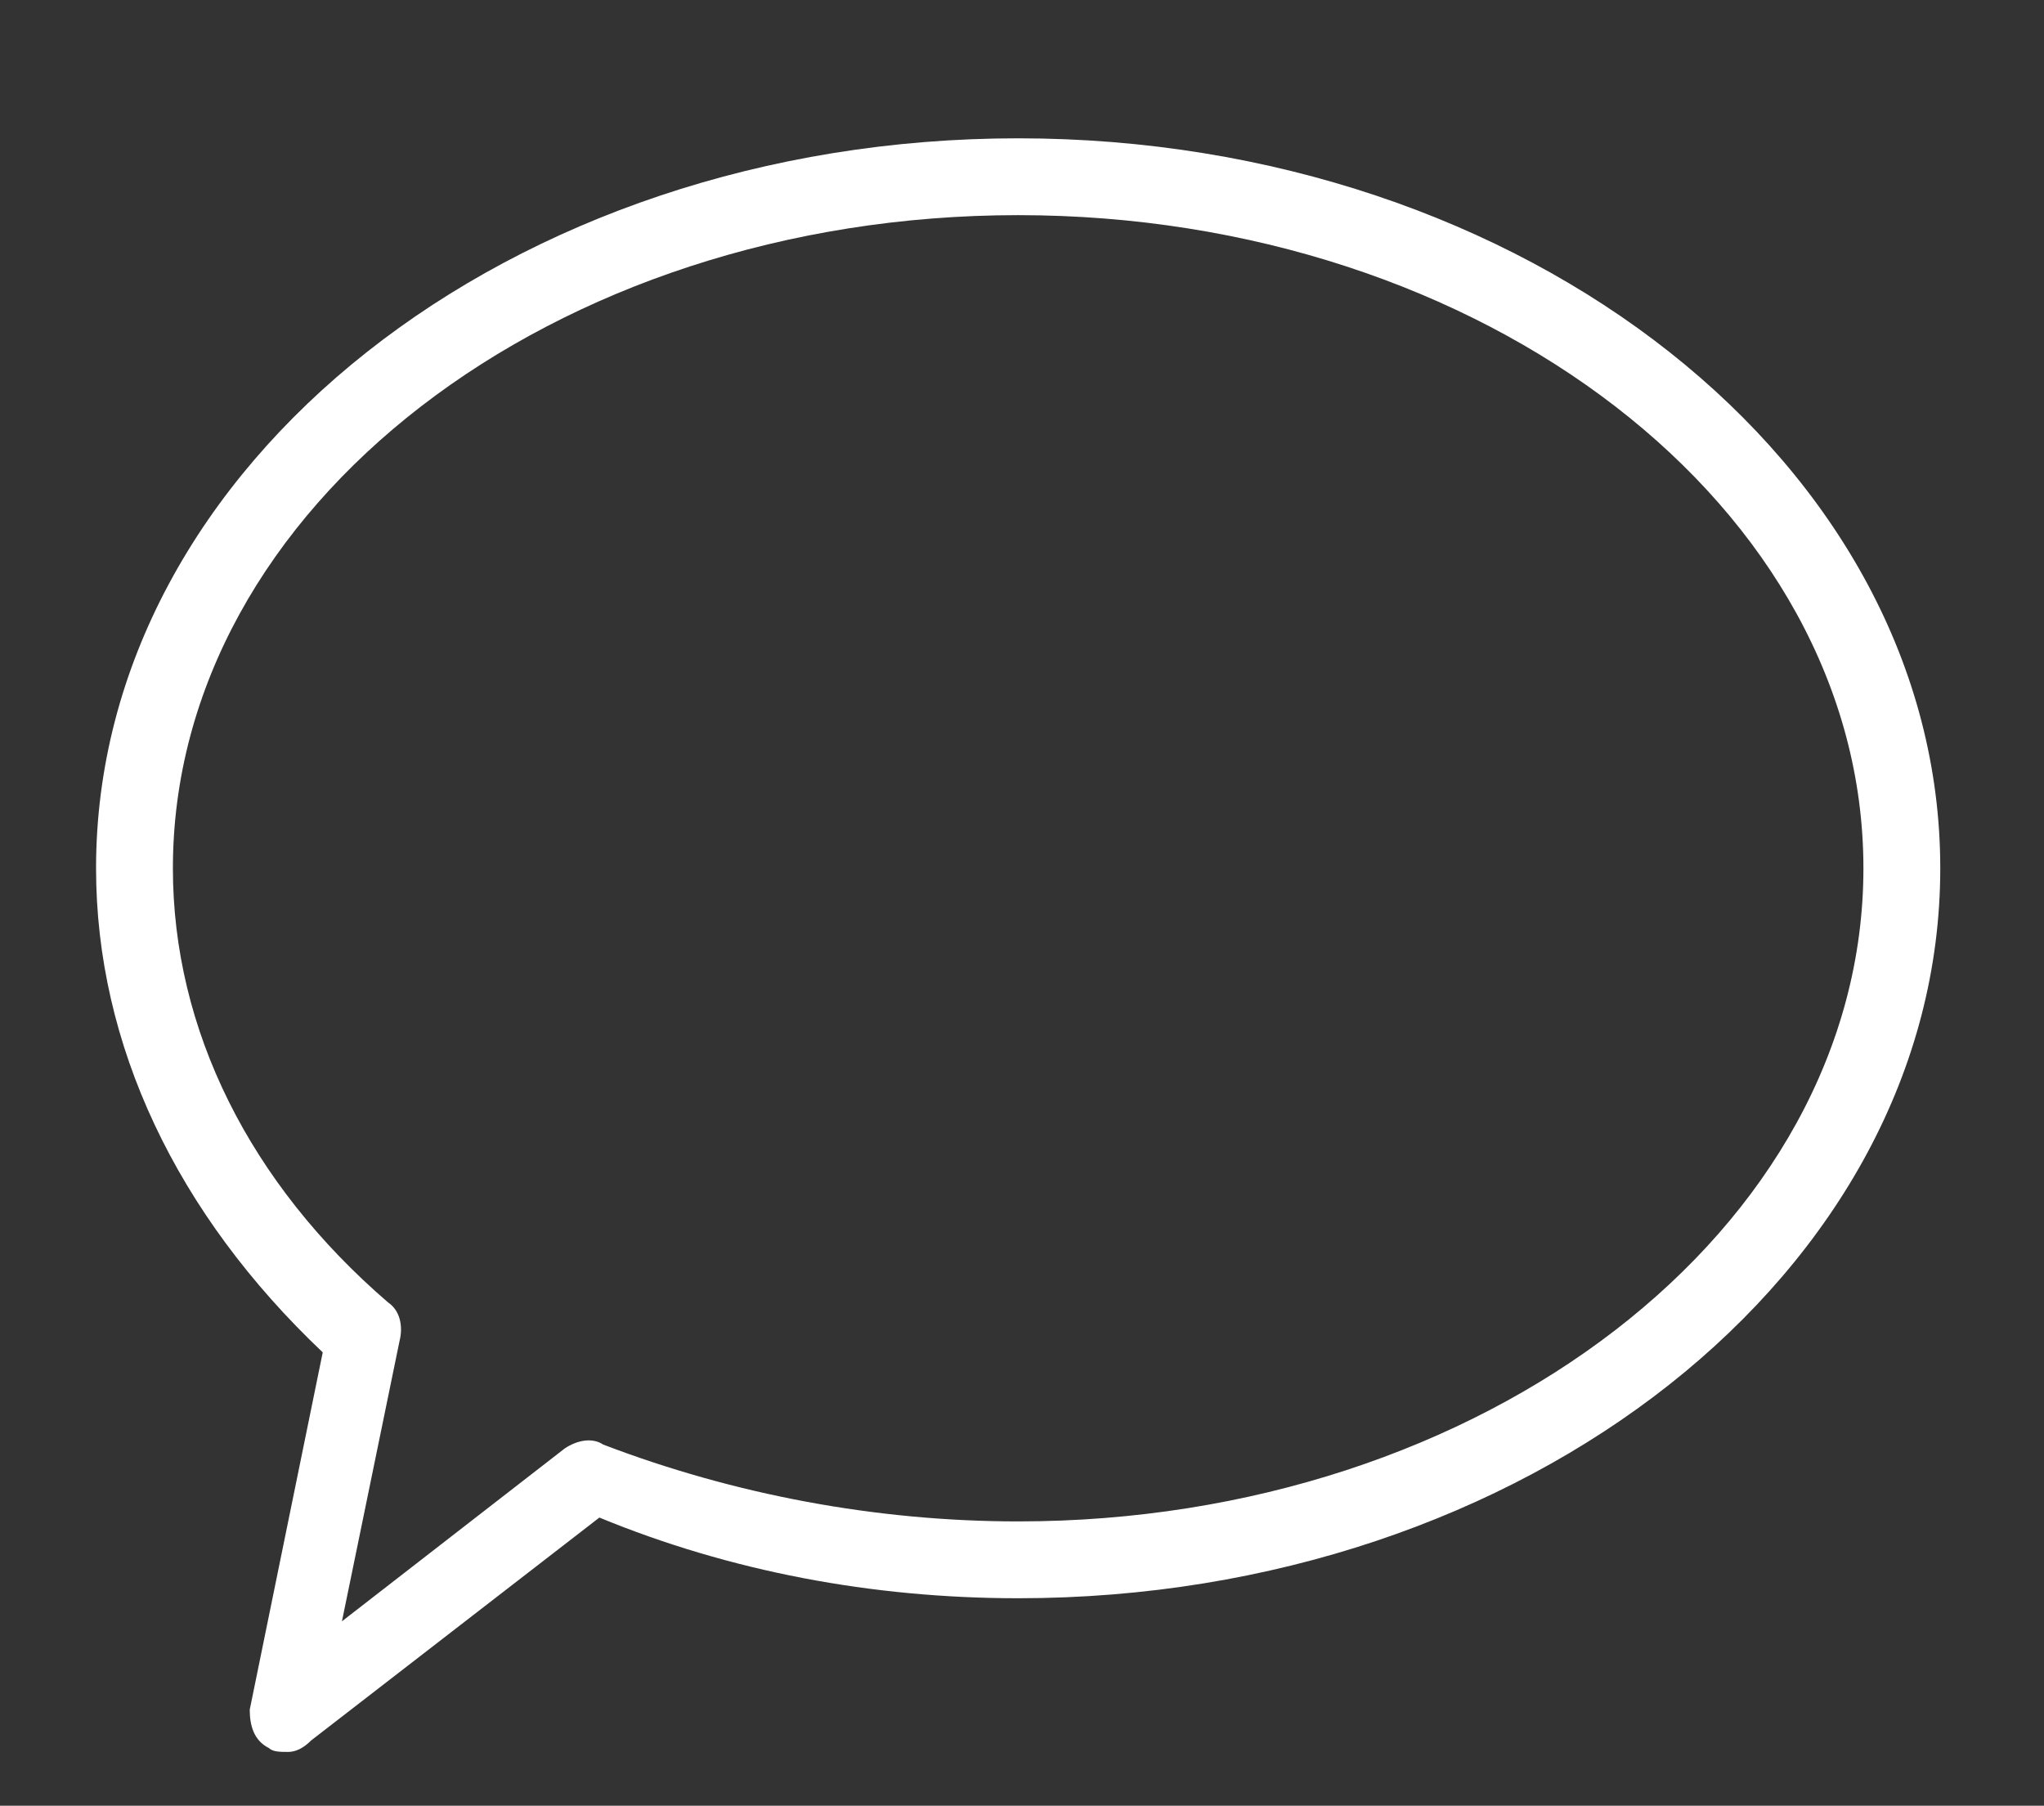
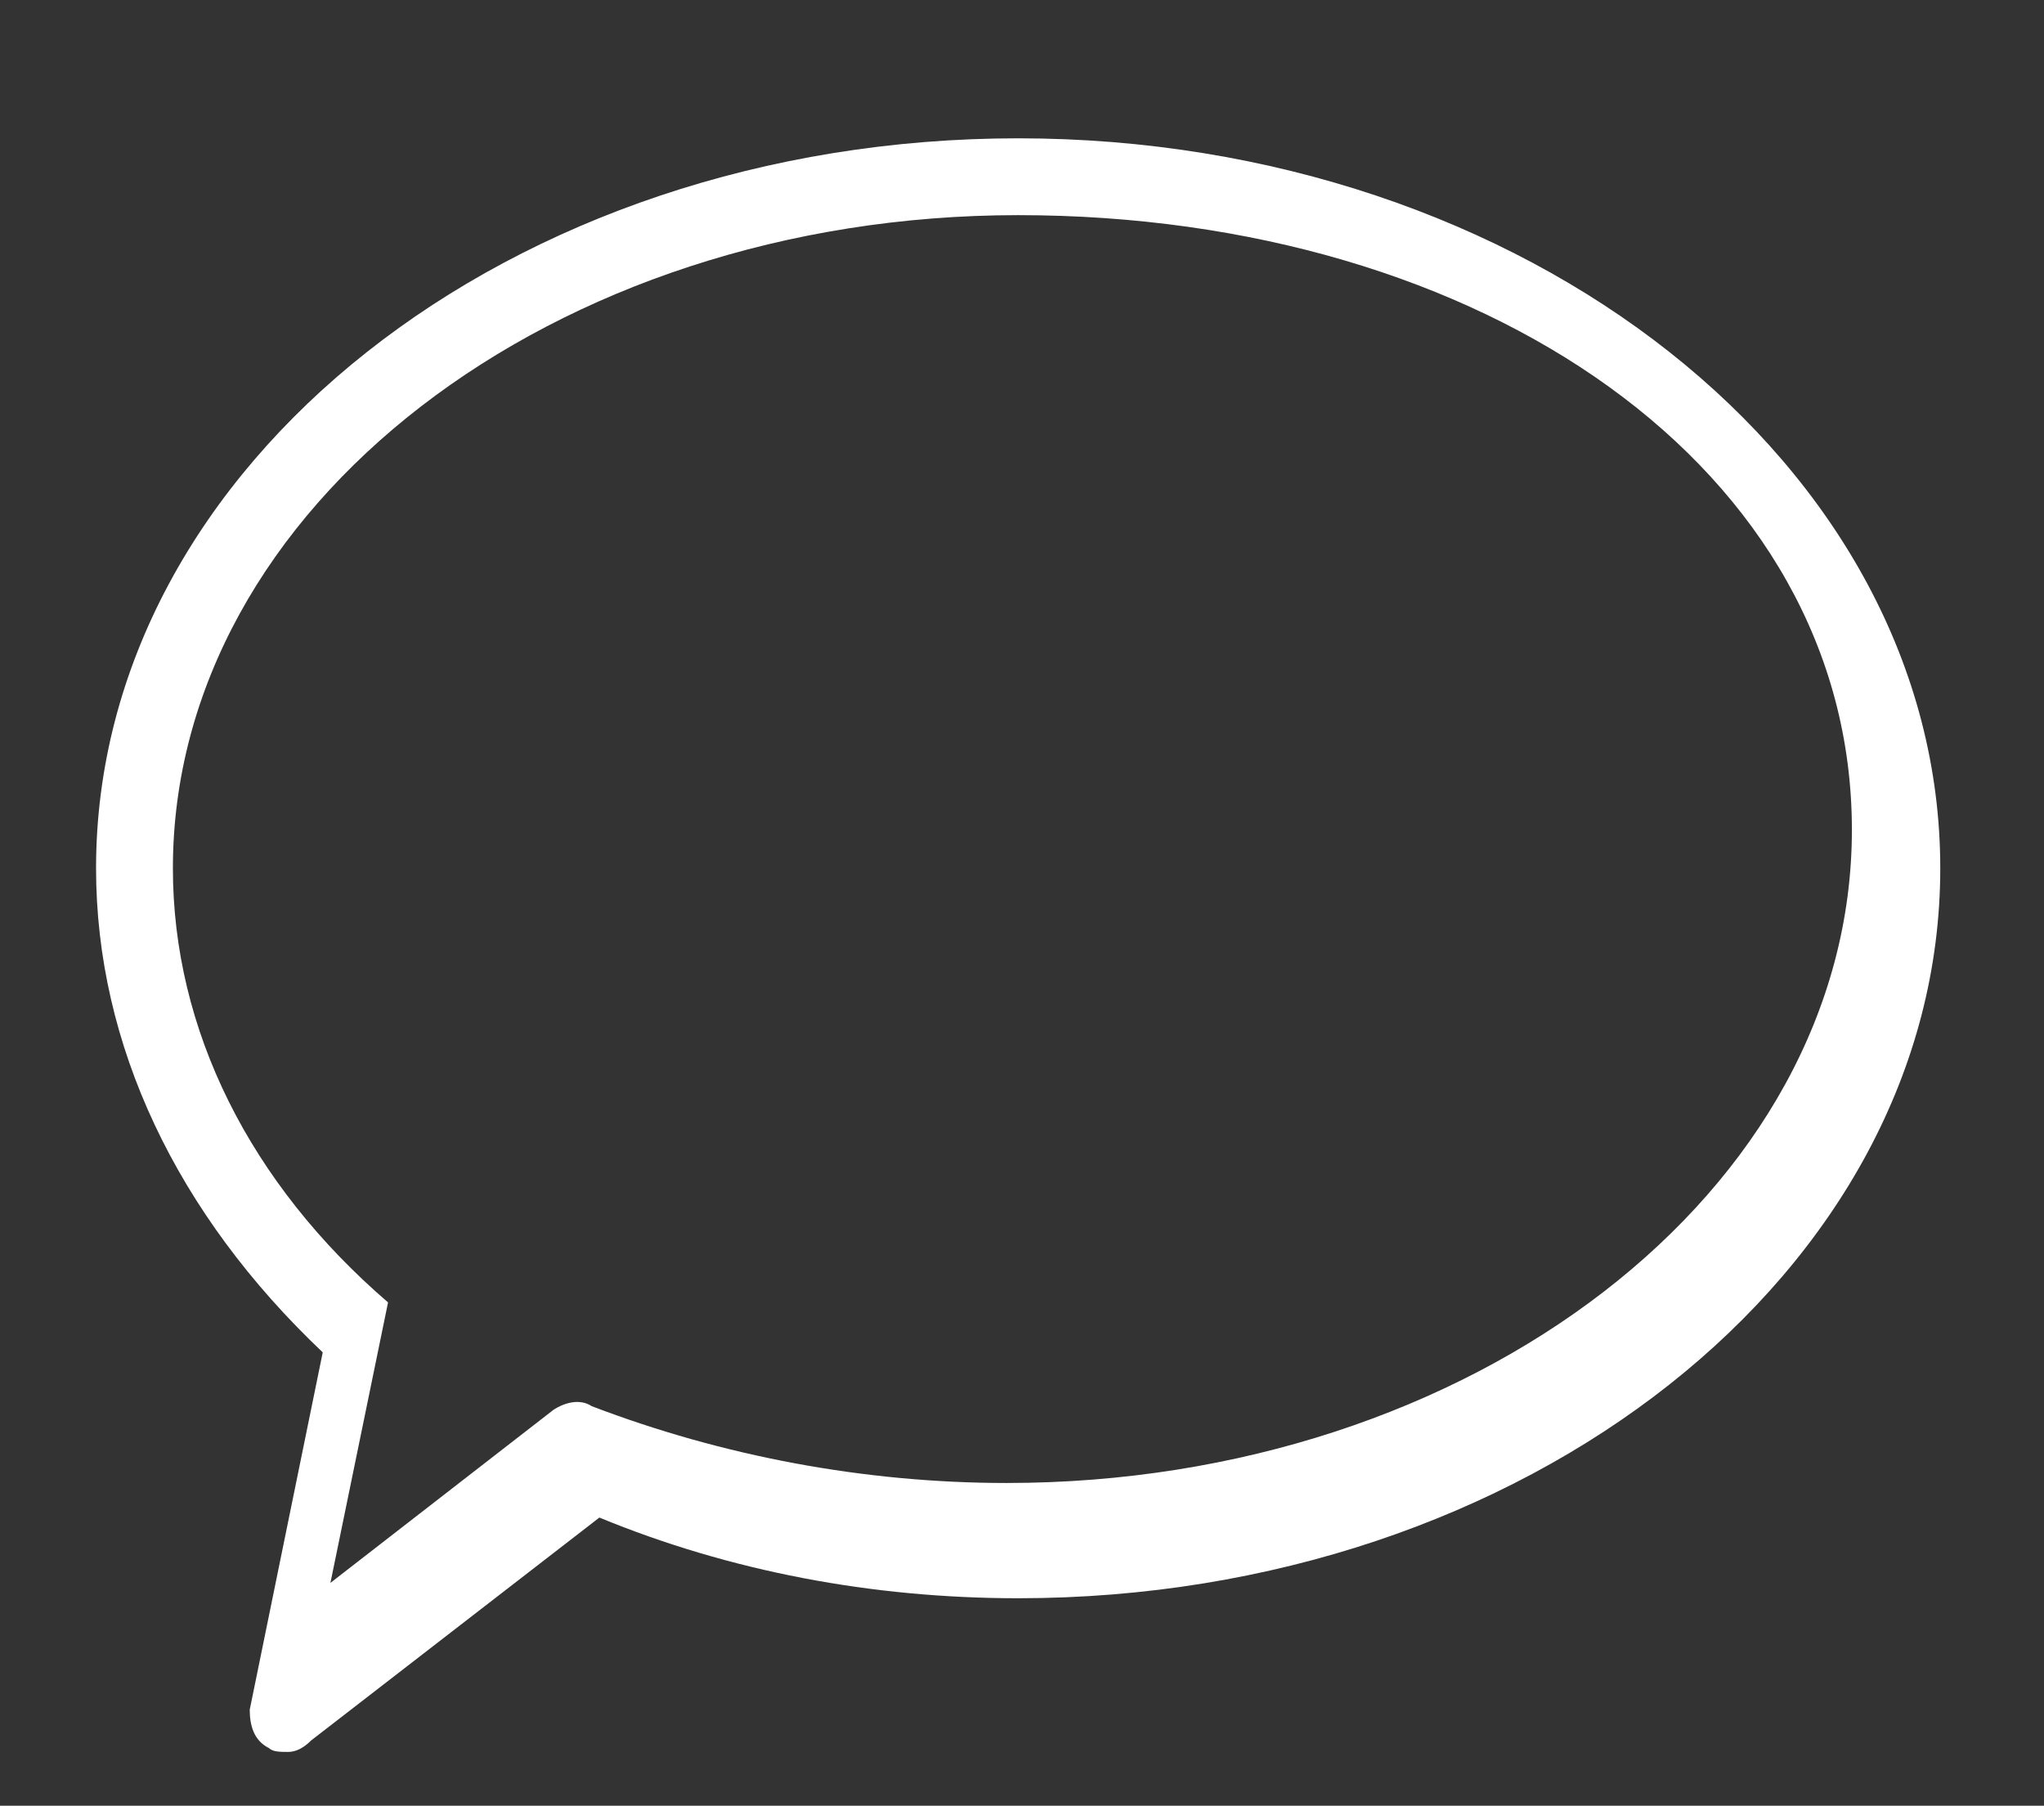
<svg xmlns="http://www.w3.org/2000/svg" version="1.1" id="a" x="0px" y="0px" viewBox="0 0 53.2 47" style="enable-background:new 0 0 53.2 47;" xml:space="preserve">
  <rect x="0" y="0" width="53.2" height="47" fill="#333333" stroke="none" />
  <style type="text/css">
	.st0{fill:#FFFFFF;}
</style>
-   <path class="st0" d="M7.5,45.6c-0.2,0-0.4,0-0.5-0.1c-0.4-0.2-0.5-0.6-0.5-1l1.9-9.3c-3.8-3.6-5.9-8-5.9-12.6c0-10.5,10.8-19,24-19  s24,8.5,24,19s-10.8,19-24,19c-3.8,0-7.5-0.7-10.9-2.1l-7.5,5.8C7.9,45.5,7.7,45.6,7.5,45.6L7.5,45.6z M26.5,5.6  c-12.1,0-22,7.6-22,17c0,4.2,2,8.2,5.6,11.3c0.3,0.2,0.4,0.6,0.3,1l-1.5,7.3l5.8-4.5c0.3-0.2,0.7-0.3,1-0.1c3.4,1.3,7.1,2,10.8,2  c12.1,0,22-7.6,22-17S38.6,5.6,26.5,5.6L26.5,5.6z" />
+   <path class="st0" d="M7.5,45.6c-0.2,0-0.4,0-0.5-0.1c-0.4-0.2-0.5-0.6-0.5-1l1.9-9.3c-3.8-3.6-5.9-8-5.9-12.6c0-10.5,10.8-19,24-19  s24,8.5,24,19s-10.8,19-24,19c-3.8,0-7.5-0.7-10.9-2.1l-7.5,5.8C7.9,45.5,7.7,45.6,7.5,45.6L7.5,45.6z M26.5,5.6  c-12.1,0-22,7.6-22,17c0,4.2,2,8.2,5.6,11.3l-1.5,7.3l5.8-4.5c0.3-0.2,0.7-0.3,1-0.1c3.4,1.3,7.1,2,10.8,2  c12.1,0,22-7.6,22-17S38.6,5.6,26.5,5.6L26.5,5.6z" />
</svg>